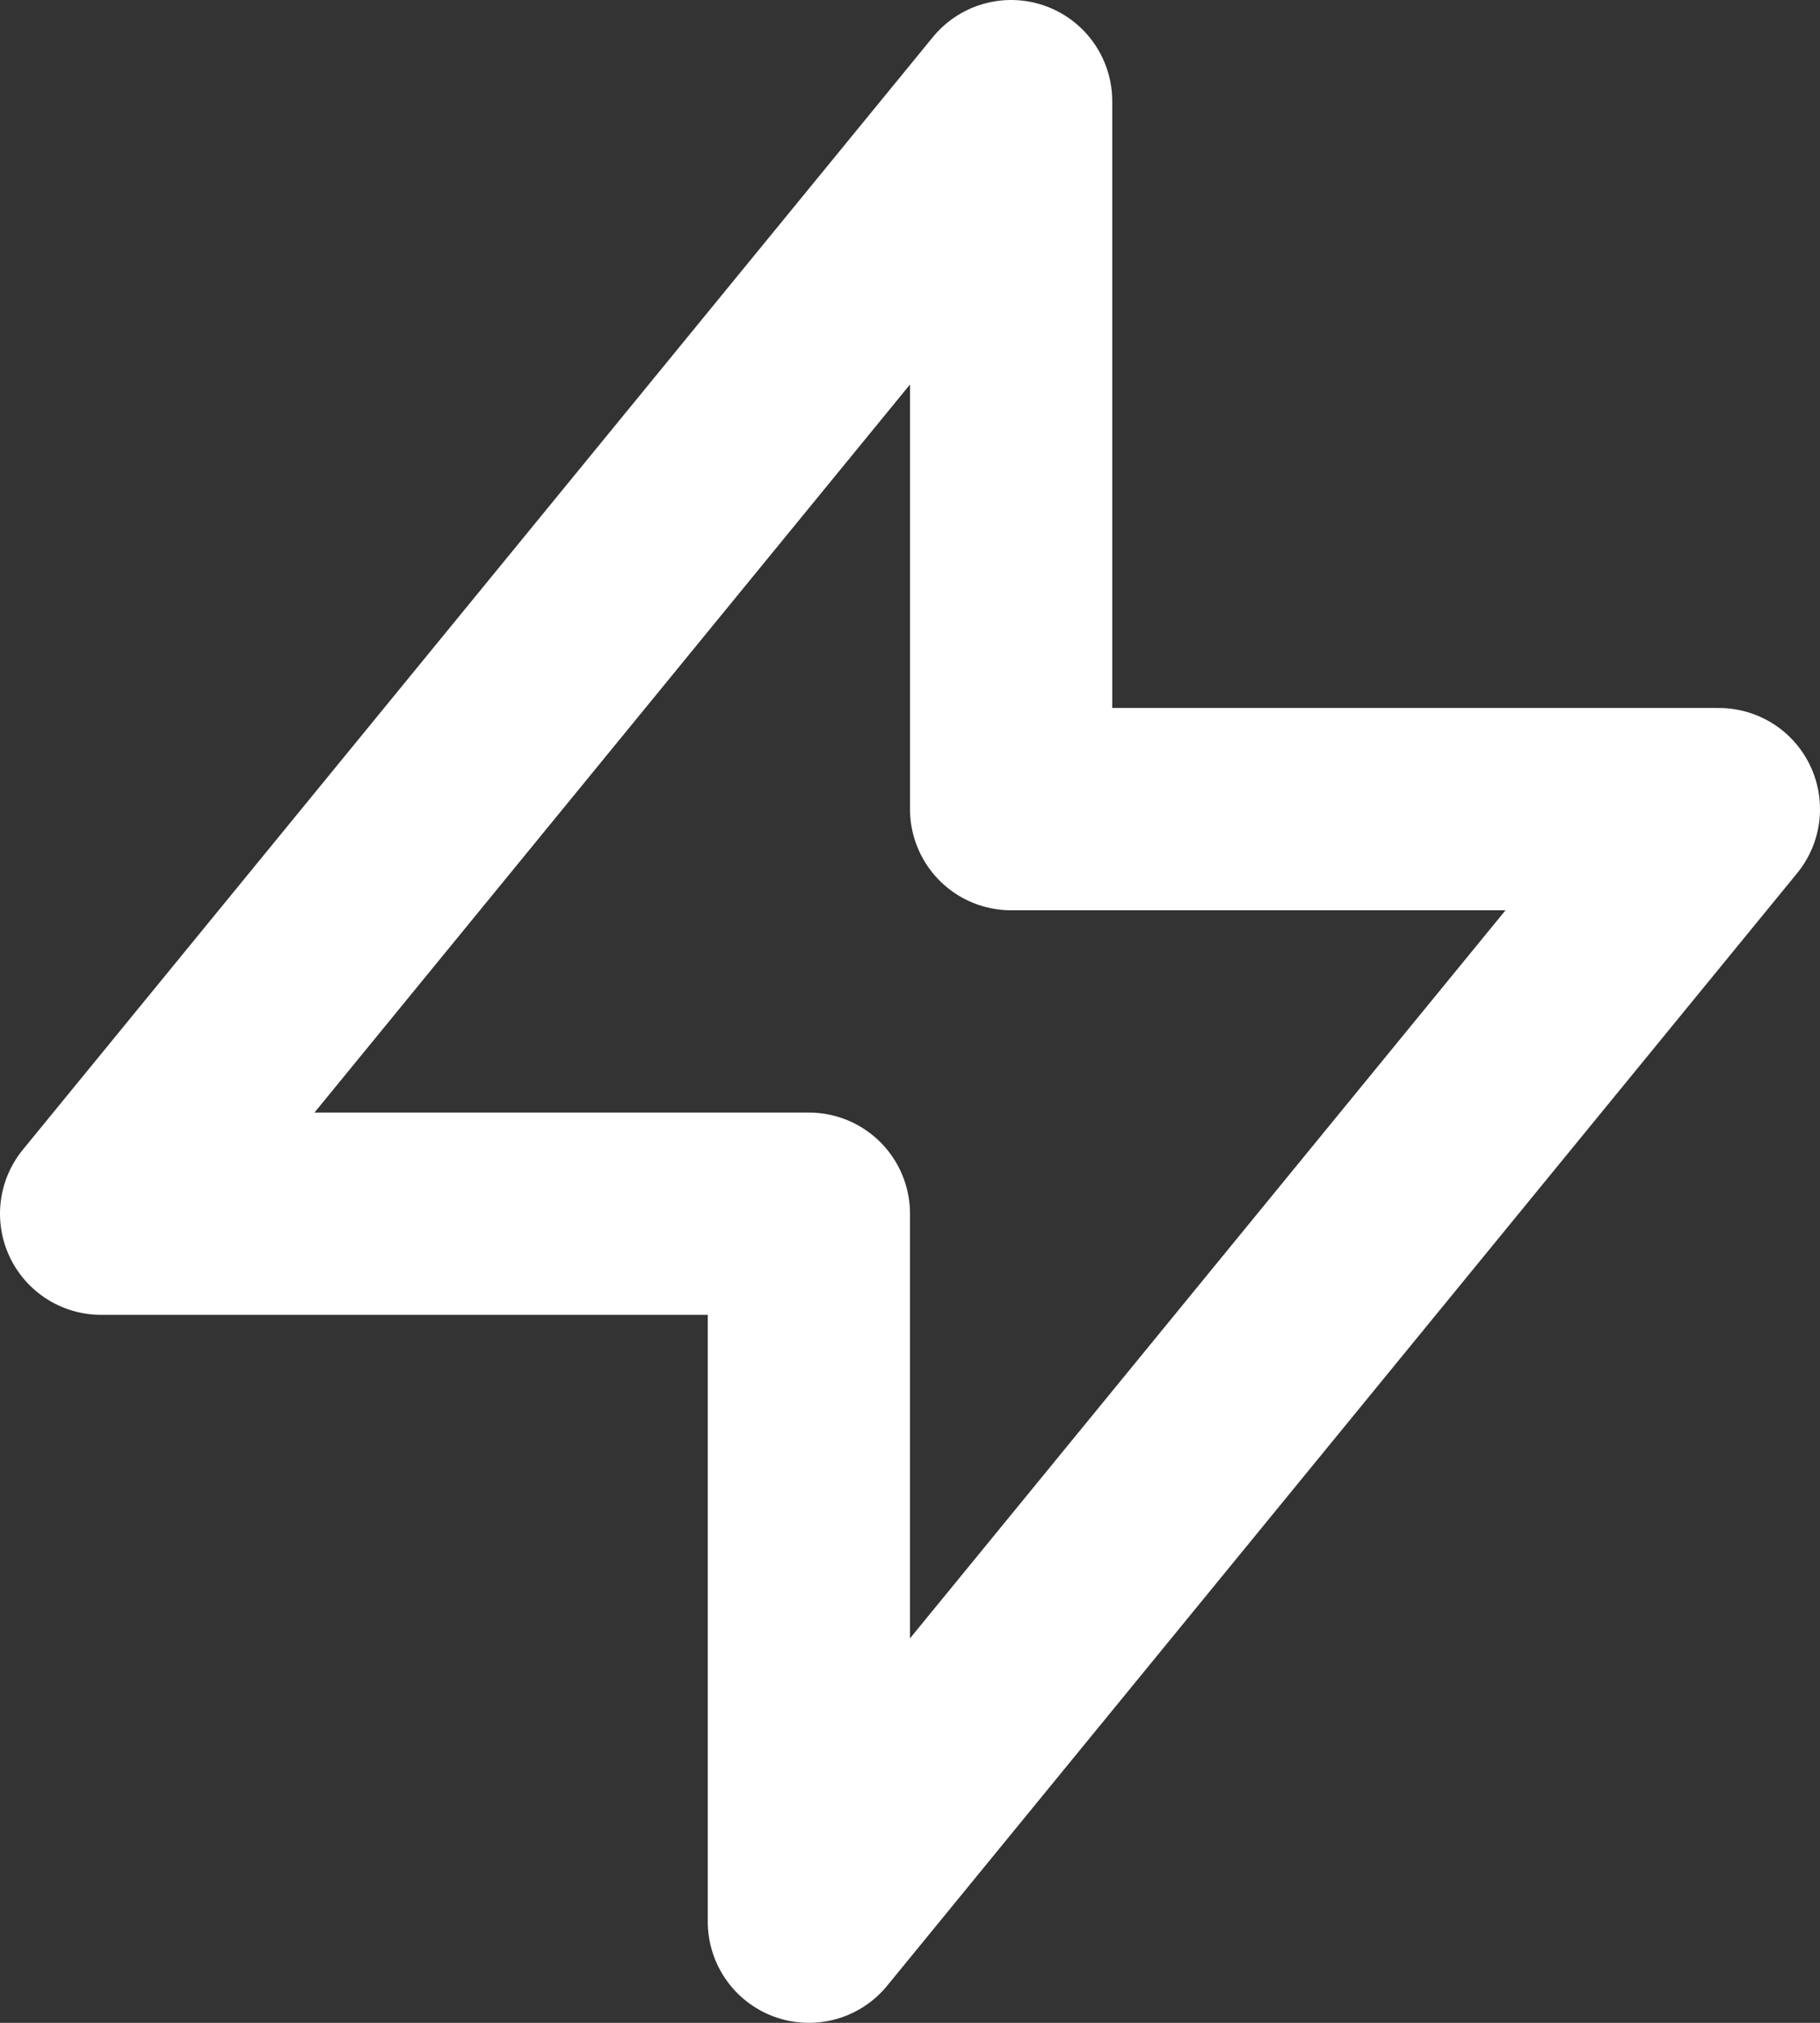
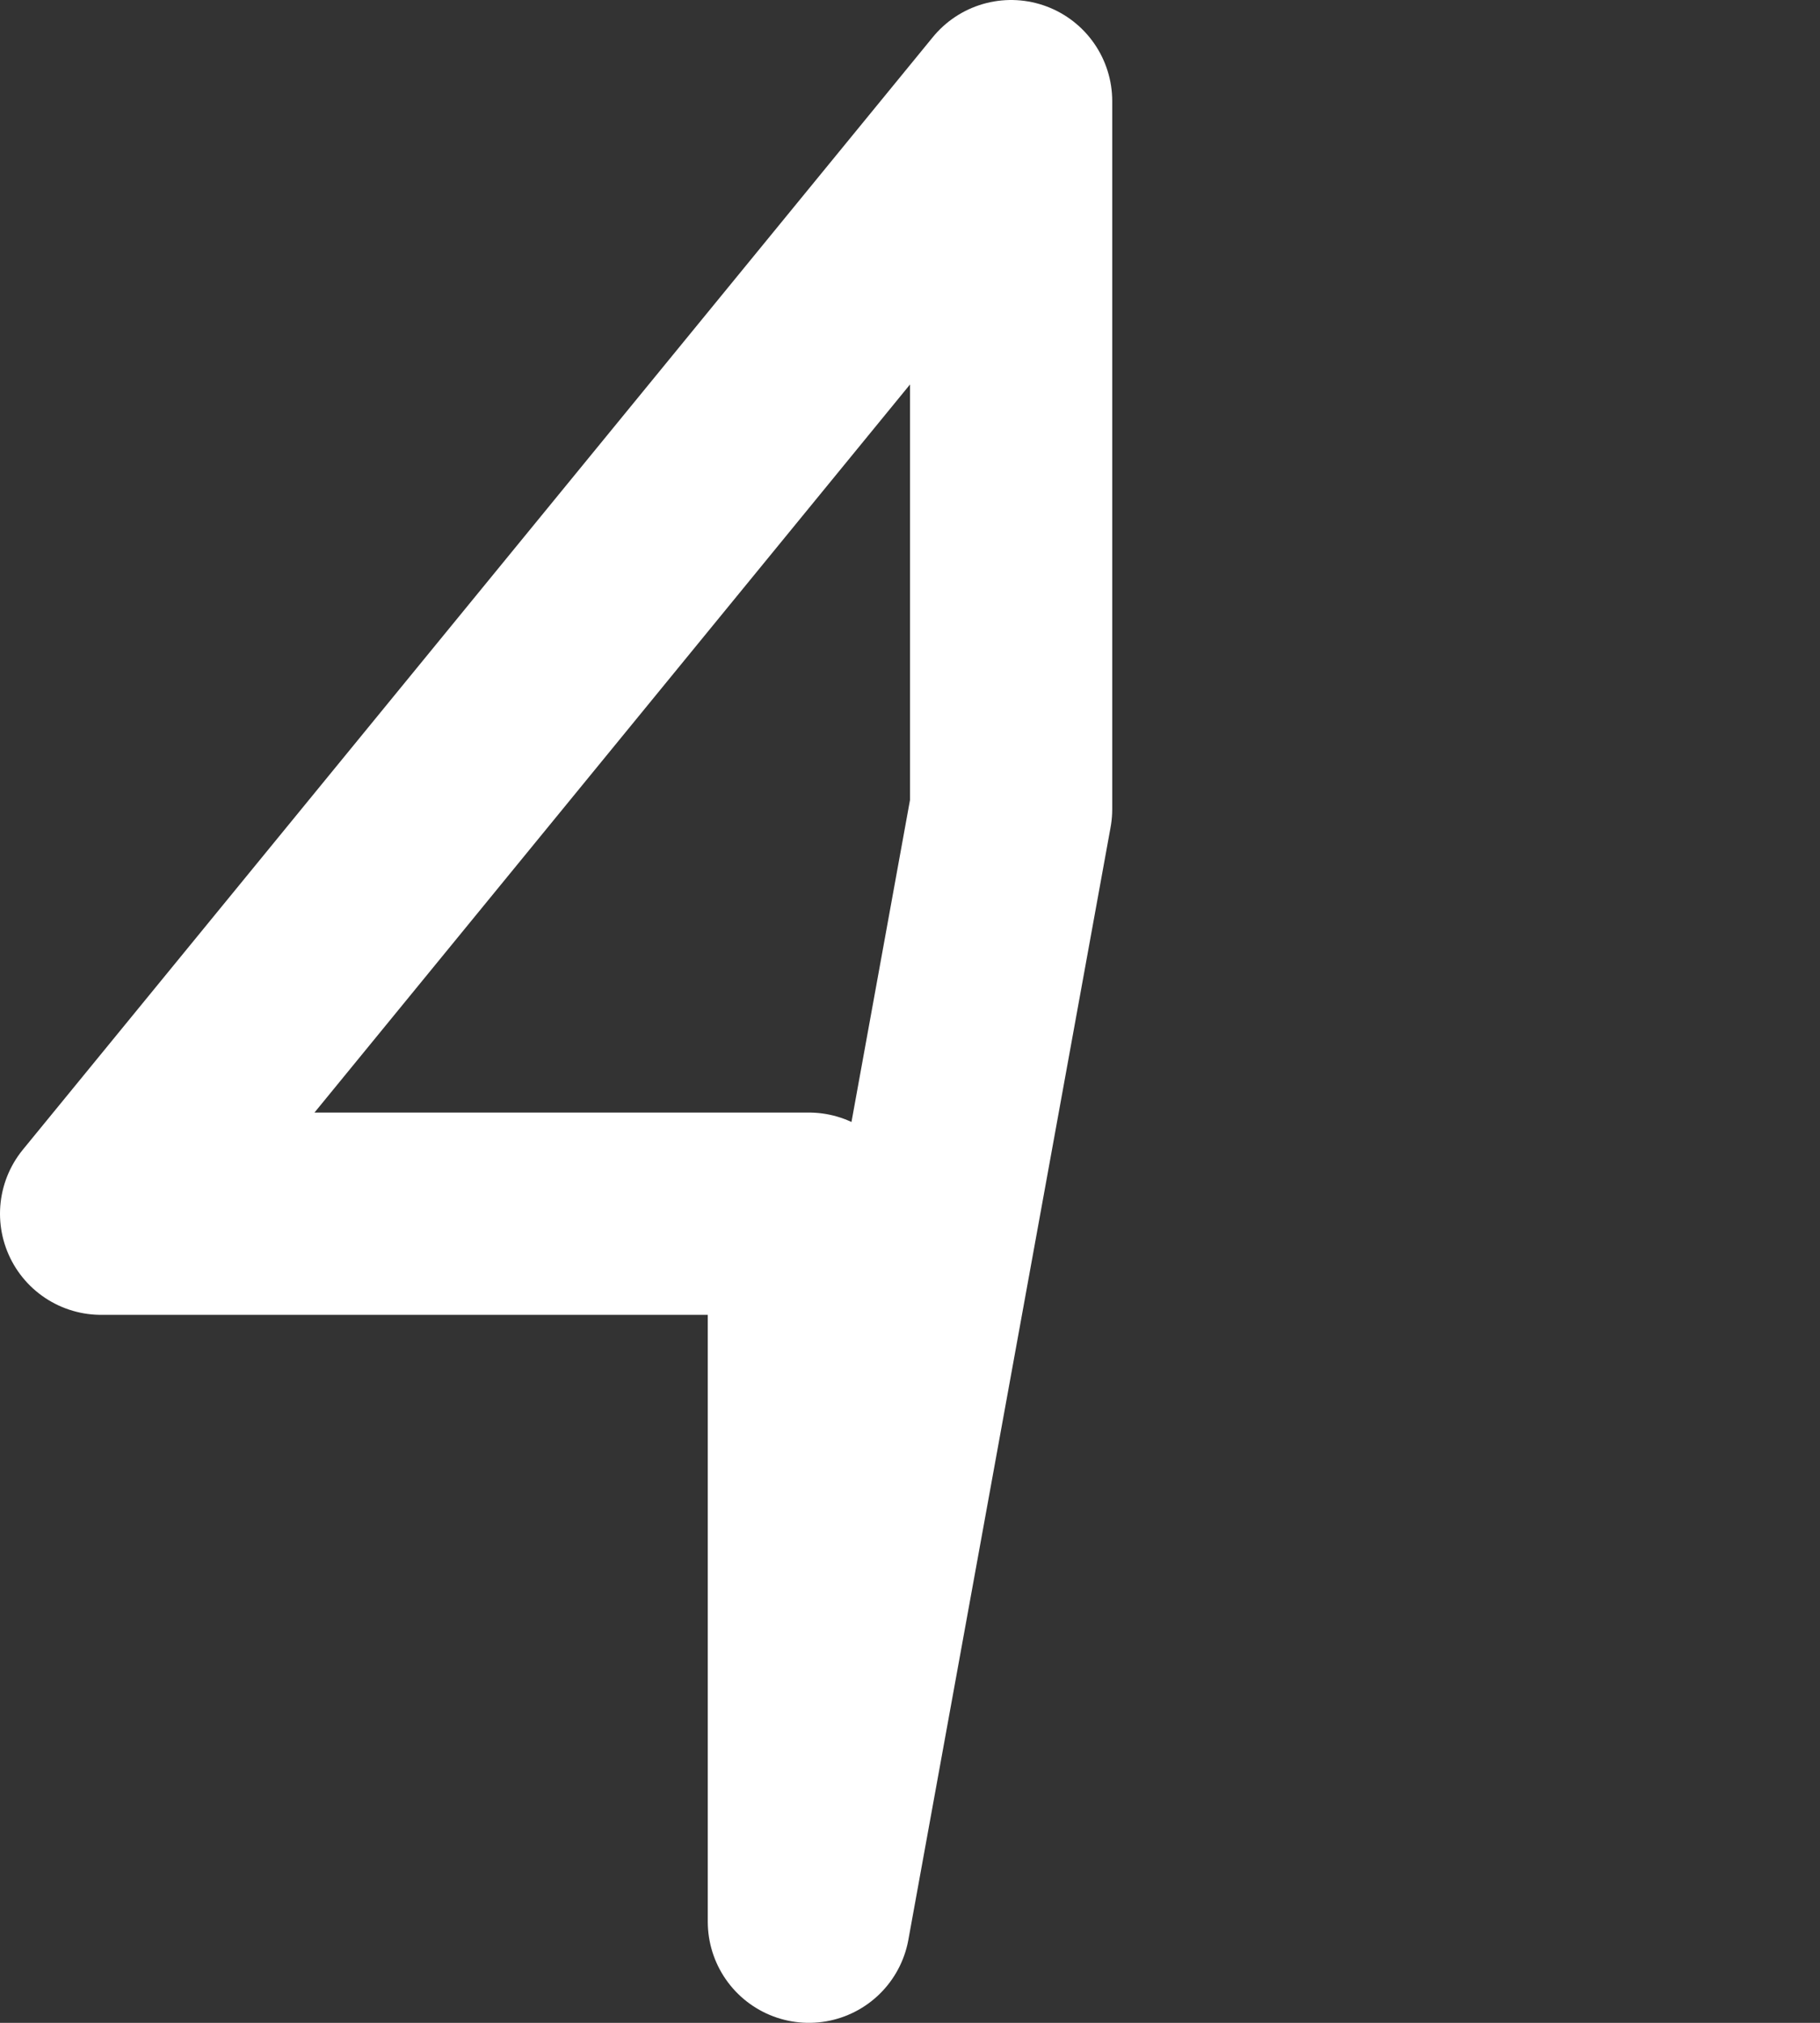
<svg xmlns="http://www.w3.org/2000/svg" width="18" height="20" viewBox="0 0 18 20" fill="none">
  <rect x="0" y="0" width="18" height="20" fill="#333333" stroke="none" />
-   <path d="M10 8V1L1 12H8L8 19L17 8L10 8Z" stroke="white" stroke-width="2" stroke-linecap="round" stroke-linejoin="round" />
+   <path d="M10 8V1L1 12H8L8 19L10 8Z" stroke="white" stroke-width="2" stroke-linecap="round" stroke-linejoin="round" />
</svg>